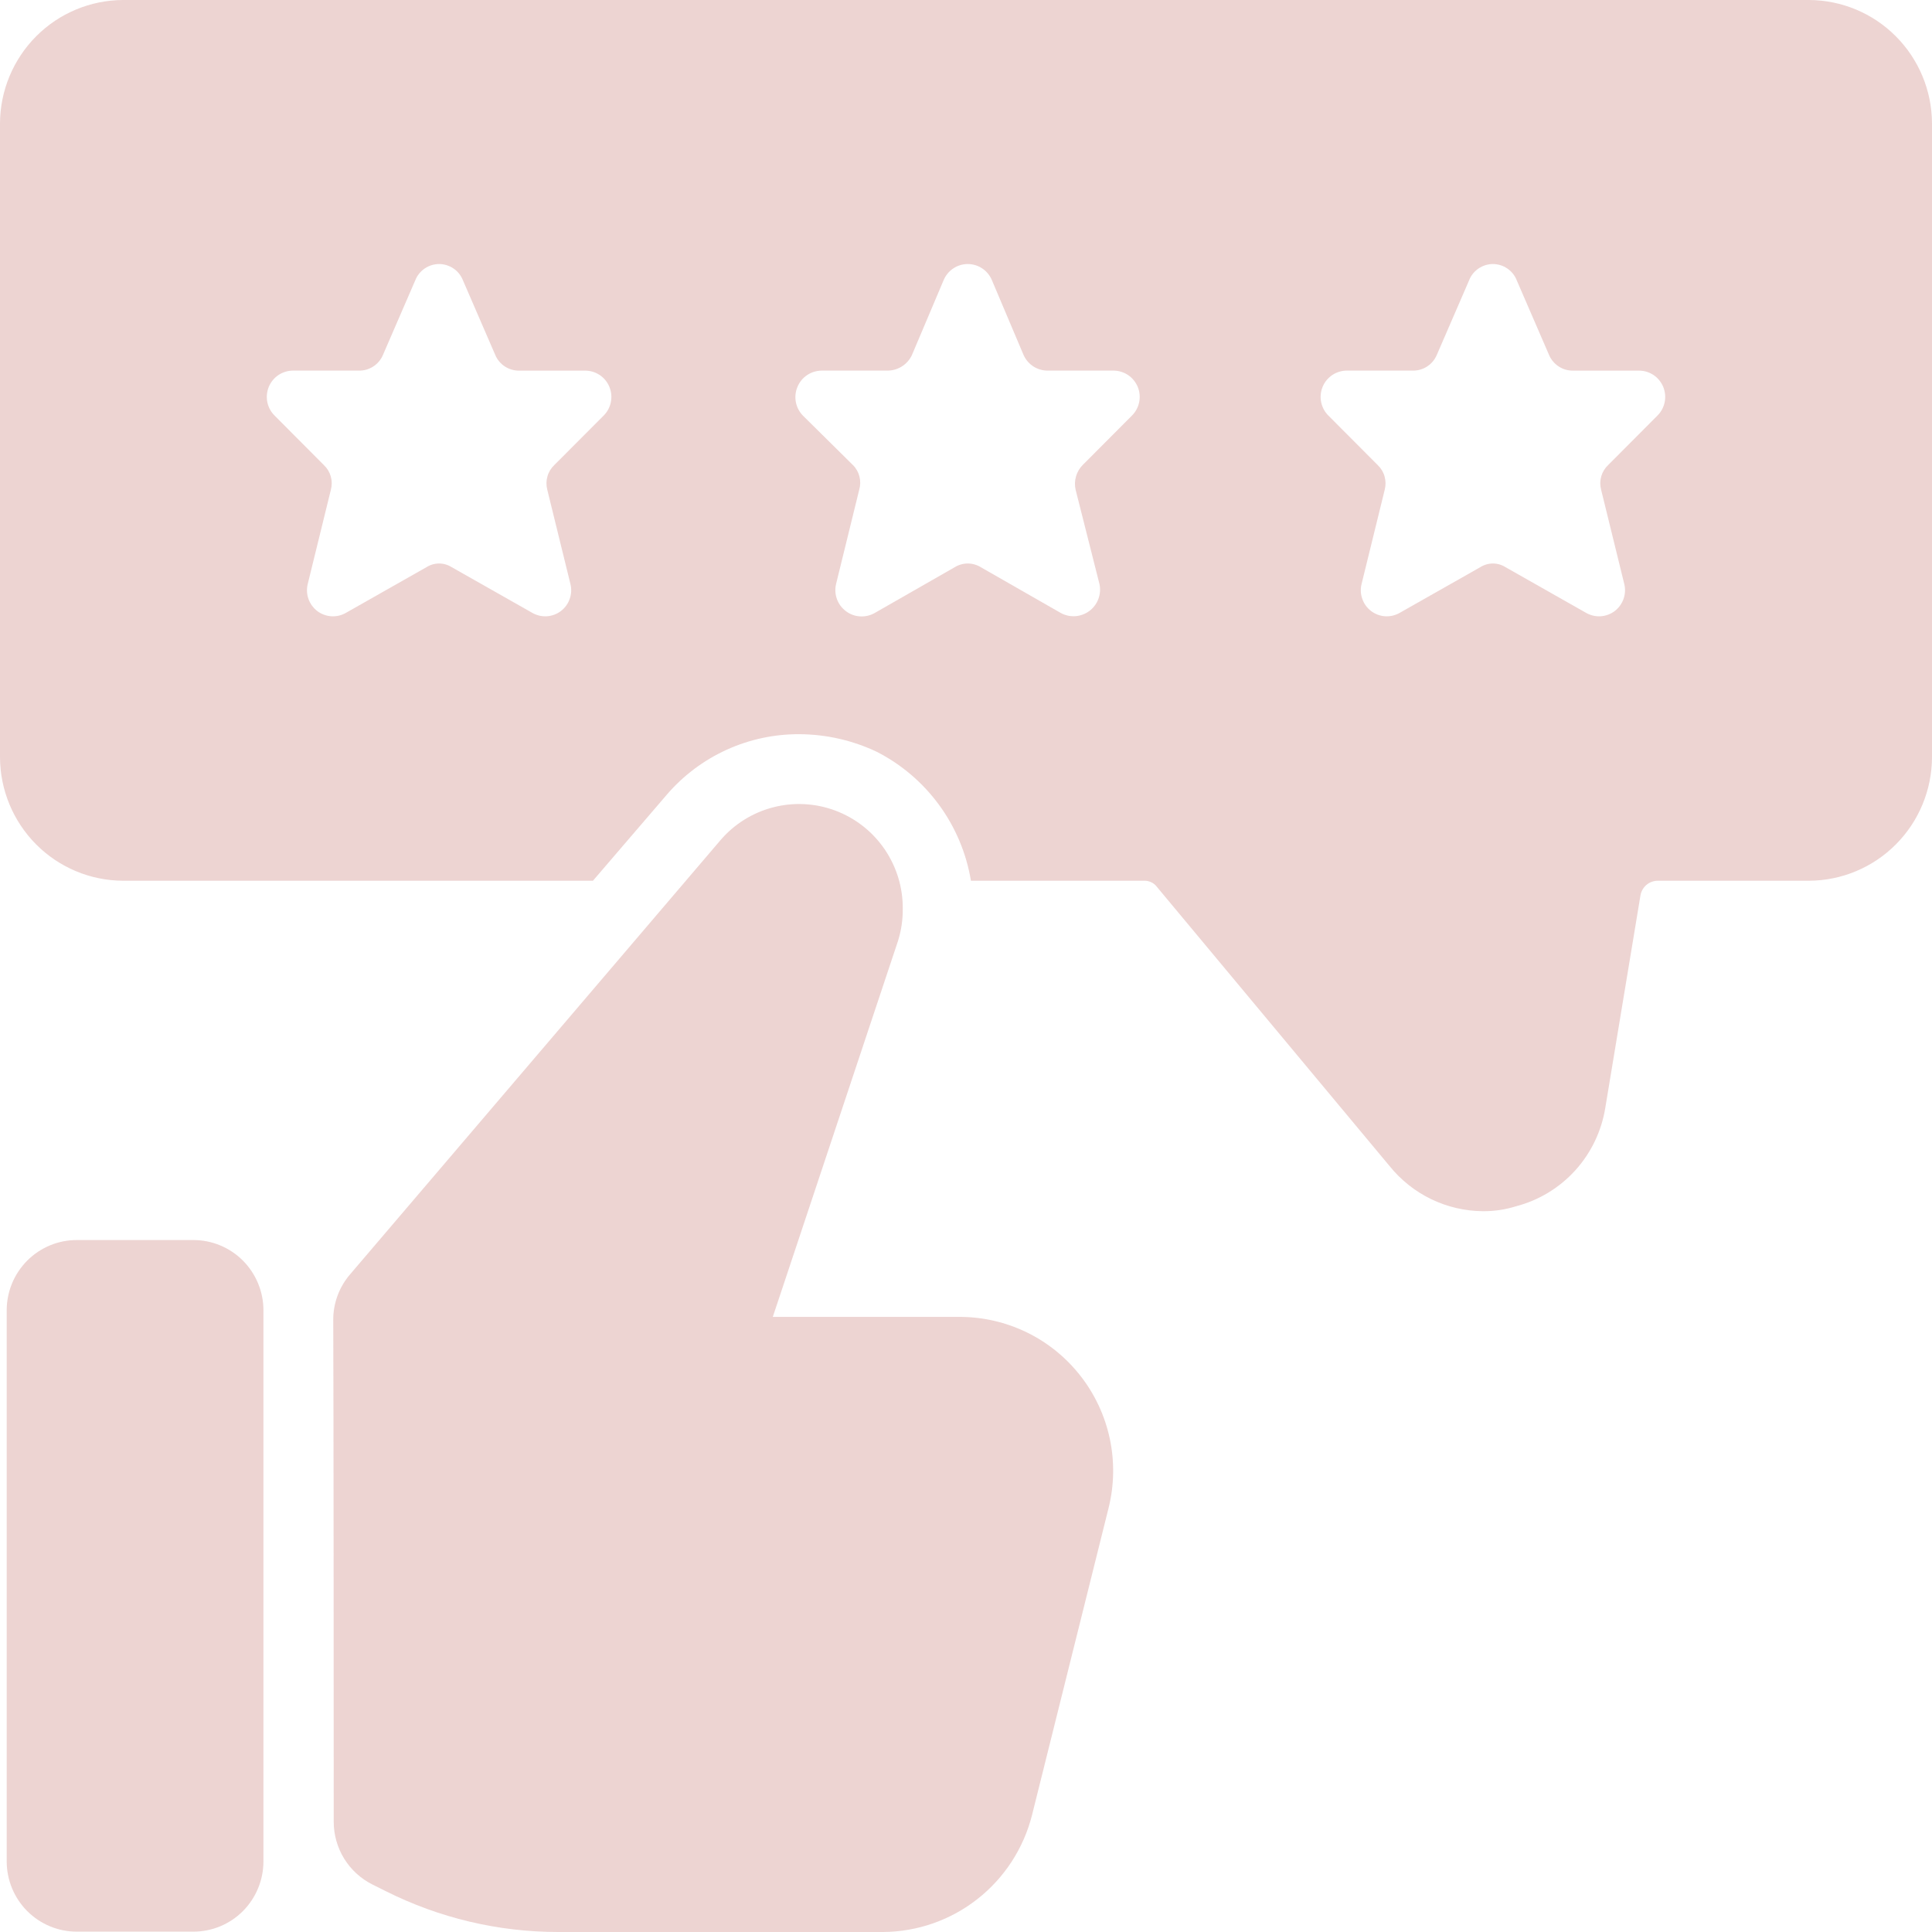
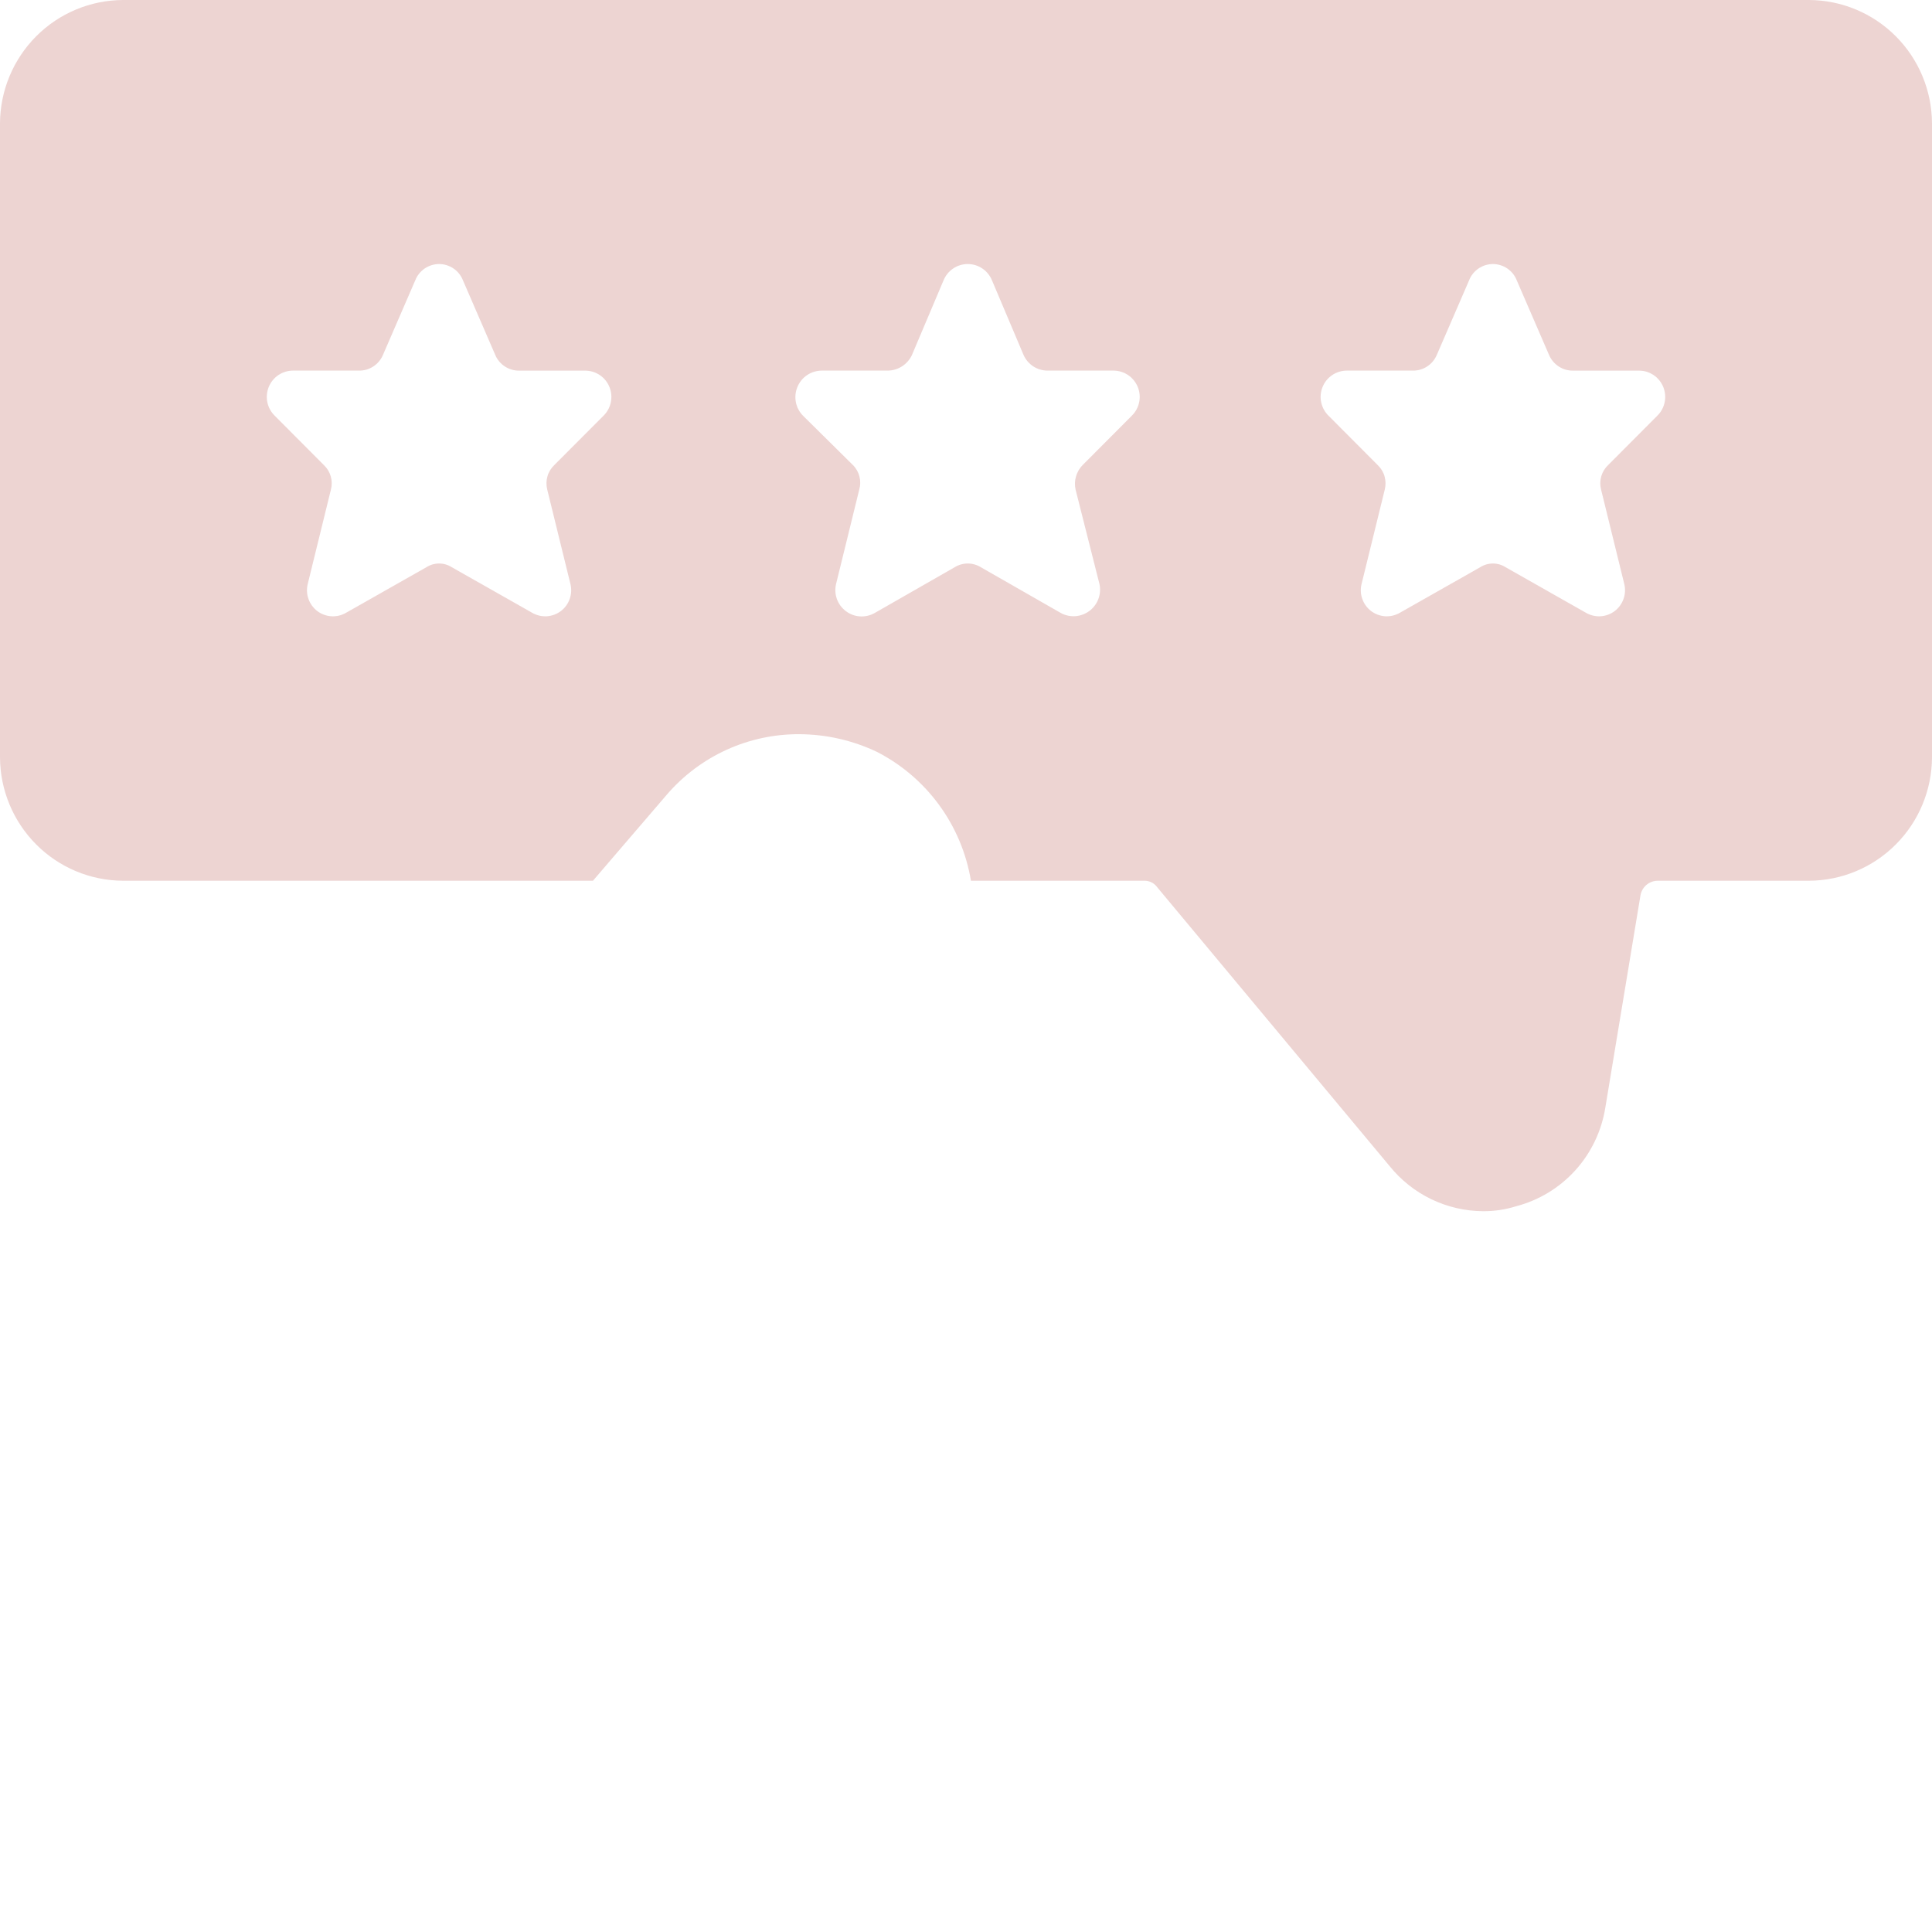
<svg xmlns="http://www.w3.org/2000/svg" width="45" height="45" viewBox="0 0 45 45" fill="none">
  <g opacity="0.2">
    <path d="M2.864 20.514H13.811L15.529 18.512C15.912 18.066 16.387 17.709 16.921 17.465C17.455 17.222 18.035 17.097 18.622 17.101C19.244 17.104 19.859 17.244 20.422 17.511C20.996 17.804 21.494 18.229 21.875 18.751C22.256 19.272 22.509 19.876 22.615 20.514H26.64C26.7 20.511 26.76 20.523 26.814 20.549C26.869 20.574 26.916 20.613 26.951 20.662L32.367 27.161C32.63 27.487 32.961 27.75 33.338 27.932C33.714 28.113 34.126 28.209 34.544 28.211C34.804 28.213 35.064 28.174 35.313 28.096C35.844 27.957 36.324 27.666 36.693 27.258C37.062 26.85 37.304 26.343 37.391 25.799L38.209 20.859C38.225 20.762 38.275 20.673 38.35 20.61C38.425 20.547 38.52 20.513 38.618 20.514H42.136C42.895 20.511 43.621 20.207 44.157 19.669C44.694 19.131 44.996 18.403 45 17.642V2.872C44.996 2.111 44.694 1.383 44.157 0.845C43.621 0.307 42.895 0.004 42.136 0H2.864C2.105 0.004 1.379 0.307 0.843 0.845C0.307 1.383 0.004 2.111 0 2.872V17.642C0.004 18.403 0.307 19.131 0.843 19.669C1.379 20.207 2.105 20.511 2.864 20.514ZM31.369 8.632H32.907C33.025 8.634 33.141 8.601 33.24 8.536C33.339 8.472 33.417 8.38 33.464 8.271L34.217 6.532C34.26 6.419 34.337 6.323 34.436 6.255C34.535 6.187 34.653 6.15 34.773 6.15C34.893 6.15 35.011 6.187 35.11 6.255C35.209 6.323 35.286 6.419 35.329 6.532L36.082 8.271C36.129 8.38 36.207 8.472 36.306 8.536C36.405 8.601 36.52 8.634 36.639 8.633H38.177C38.298 8.633 38.416 8.669 38.517 8.737C38.617 8.805 38.695 8.902 38.741 9.014C38.786 9.127 38.798 9.251 38.773 9.37C38.748 9.489 38.689 9.598 38.602 9.683L37.457 10.832C37.38 10.904 37.325 10.995 37.296 11.096C37.267 11.197 37.266 11.304 37.293 11.406L37.833 13.605C37.861 13.72 37.854 13.84 37.815 13.951C37.775 14.063 37.704 14.16 37.611 14.232C37.517 14.303 37.404 14.345 37.287 14.354C37.169 14.362 37.052 14.335 36.949 14.278L35.067 13.211C34.979 13.155 34.877 13.125 34.773 13.125C34.669 13.125 34.566 13.155 34.478 13.211L32.596 14.278C32.493 14.335 32.376 14.362 32.259 14.354C32.141 14.345 32.029 14.303 31.935 14.232C31.841 14.16 31.77 14.063 31.731 13.951C31.691 13.84 31.685 13.72 31.713 13.605L32.253 11.406C32.279 11.304 32.278 11.197 32.249 11.096C32.221 10.995 32.165 10.904 32.089 10.832L30.944 9.683C30.857 9.598 30.798 9.489 30.773 9.37C30.748 9.251 30.759 9.127 30.805 9.014C30.85 8.902 30.928 8.805 31.029 8.737C31.129 8.669 31.248 8.633 31.369 8.632ZM19.145 8.632H20.684C20.801 8.63 20.915 8.594 21.013 8.531C21.111 8.467 21.19 8.377 21.24 8.271L21.976 6.532C22.022 6.419 22.1 6.322 22.201 6.254C22.301 6.186 22.42 6.15 22.541 6.15C22.662 6.15 22.781 6.186 22.881 6.254C22.982 6.322 23.06 6.419 23.106 6.532L23.842 8.271C23.891 8.379 23.969 8.47 24.068 8.534C24.166 8.598 24.281 8.632 24.399 8.632H25.937C26.058 8.633 26.176 8.669 26.277 8.737C26.377 8.805 26.455 8.902 26.501 9.014C26.547 9.127 26.558 9.251 26.533 9.37C26.508 9.489 26.448 9.598 26.362 9.683L25.217 10.832C25.144 10.906 25.09 10.997 25.062 11.098C25.033 11.198 25.03 11.304 25.053 11.406L25.609 13.605C25.634 13.721 25.624 13.841 25.583 13.952C25.541 14.063 25.469 14.16 25.374 14.23C25.279 14.301 25.166 14.343 25.049 14.352C24.931 14.36 24.813 14.335 24.709 14.278L22.844 13.211C22.753 13.155 22.648 13.125 22.541 13.125C22.434 13.125 22.329 13.155 22.238 13.211L20.373 14.278C20.269 14.337 20.151 14.364 20.032 14.357C19.913 14.35 19.799 14.308 19.704 14.236C19.608 14.165 19.535 14.067 19.494 13.955C19.453 13.843 19.446 13.722 19.473 13.605L20.013 11.406C20.042 11.306 20.044 11.2 20.018 11.098C19.992 10.997 19.94 10.905 19.866 10.832L18.704 9.683C18.618 9.596 18.56 9.486 18.537 9.366C18.515 9.246 18.527 9.122 18.575 9.01C18.622 8.897 18.701 8.801 18.803 8.734C18.905 8.667 19.024 8.632 19.145 8.632ZM6.824 8.632H8.362C8.48 8.634 8.595 8.601 8.694 8.536C8.793 8.472 8.871 8.38 8.918 8.271L9.671 6.532C9.715 6.419 9.791 6.323 9.89 6.255C9.99 6.187 10.107 6.15 10.227 6.15C10.348 6.15 10.465 6.187 10.565 6.255C10.664 6.323 10.74 6.419 10.784 6.532L11.537 8.271C11.583 8.38 11.661 8.472 11.76 8.536C11.859 8.601 11.975 8.634 12.093 8.633H13.631C13.752 8.633 13.871 8.669 13.971 8.737C14.072 8.805 14.15 8.902 14.195 9.014C14.241 9.127 14.252 9.251 14.227 9.37C14.203 9.489 14.143 9.598 14.057 9.683L12.911 10.832C12.835 10.904 12.779 10.995 12.751 11.096C12.722 11.197 12.721 11.304 12.747 11.406L13.287 13.605C13.315 13.72 13.309 13.84 13.269 13.951C13.23 14.063 13.159 14.16 13.065 14.232C12.971 14.303 12.859 14.345 12.741 14.354C12.624 14.362 12.507 14.335 12.404 14.278L10.522 13.211C10.434 13.155 10.332 13.125 10.227 13.125C10.123 13.125 10.021 13.155 9.933 13.211L8.051 14.278C7.948 14.336 7.831 14.362 7.713 14.354C7.596 14.345 7.483 14.303 7.389 14.232C7.296 14.16 7.225 14.063 7.185 13.952C7.146 13.84 7.139 13.72 7.167 13.605L7.707 11.406C7.734 11.304 7.733 11.197 7.704 11.096C7.675 10.995 7.62 10.904 7.543 10.832L6.399 9.683C6.312 9.598 6.252 9.489 6.227 9.37C6.203 9.251 6.214 9.127 6.259 9.014C6.305 8.902 6.383 8.805 6.483 8.737C6.584 8.669 6.702 8.633 6.824 8.632Z" fill="#A4271F" />
-     <path d="M1.789 28.883H4.503C4.936 28.883 5.352 29.055 5.658 29.362C5.964 29.67 6.136 30.086 6.136 30.521V43.354C6.136 43.789 5.964 44.205 5.658 44.513C5.352 44.82 4.936 44.992 4.503 44.992H1.789C1.356 44.992 0.941 44.82 0.634 44.513C0.328 44.205 0.156 43.789 0.156 43.354V30.521C0.156 30.306 0.198 30.093 0.28 29.894C0.362 29.695 0.483 29.515 0.634 29.362C0.786 29.21 0.966 29.09 1.164 29.007C1.362 28.925 1.575 28.883 1.789 28.883Z" fill="#A4271F" />
-     <path d="M21.027 21.171C21.032 20.673 20.883 20.187 20.602 19.777C20.321 19.367 19.921 19.054 19.456 18.88C18.991 18.706 18.485 18.68 18.005 18.805C17.524 18.93 17.094 19.2 16.773 19.579L8.155 29.681C7.9 29.977 7.76 30.355 7.762 30.745C7.771 32.833 7.772 39.811 7.773 42.434C7.773 42.737 7.858 43.035 8.017 43.293C8.177 43.551 8.406 43.76 8.677 43.895L8.984 44.048C10.231 44.674 11.607 45 13.002 45H20.569C21.366 44.995 22.14 44.725 22.767 44.232C23.395 43.739 23.842 43.051 24.038 42.276L25.822 35.12C25.953 34.592 25.962 34.041 25.849 33.509C25.735 32.977 25.503 32.477 25.168 32.049C24.834 31.62 24.407 31.273 23.919 31.035C23.431 30.797 22.896 30.673 22.353 30.673H18L20.913 21.926C20.991 21.682 21.029 21.427 21.027 21.171Z" fill="#A4271F" />
  </g>
</svg>